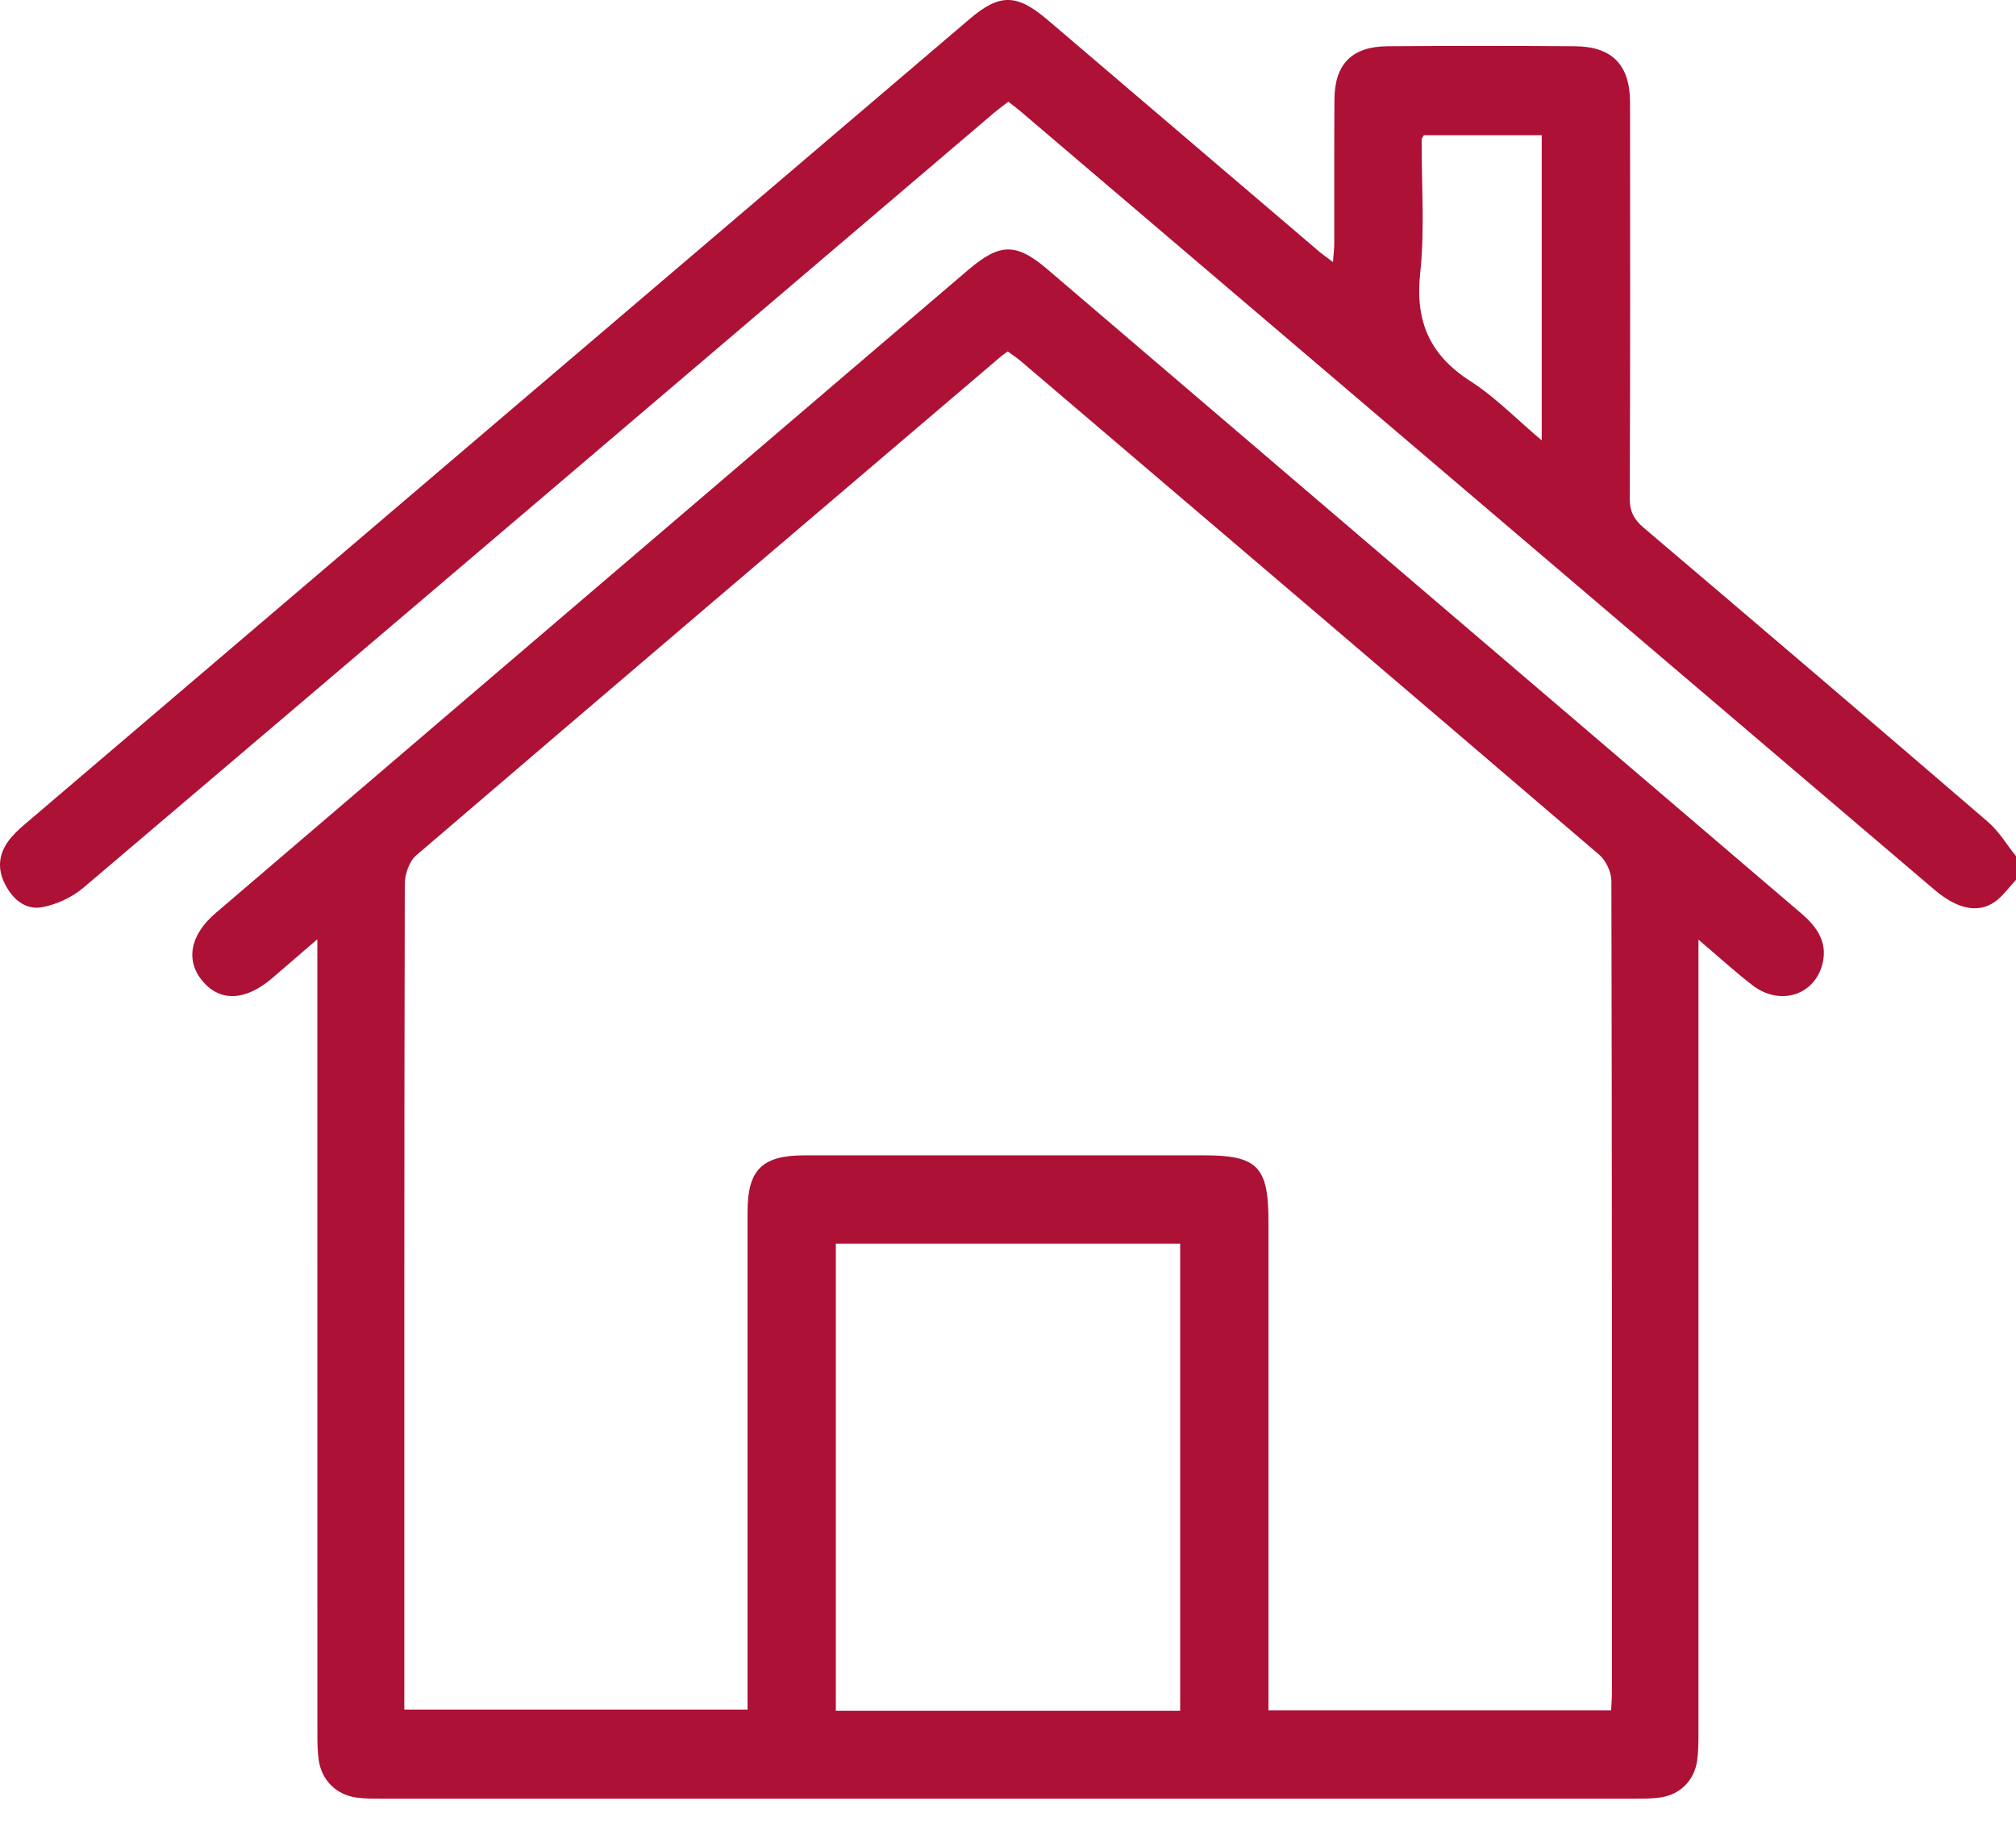
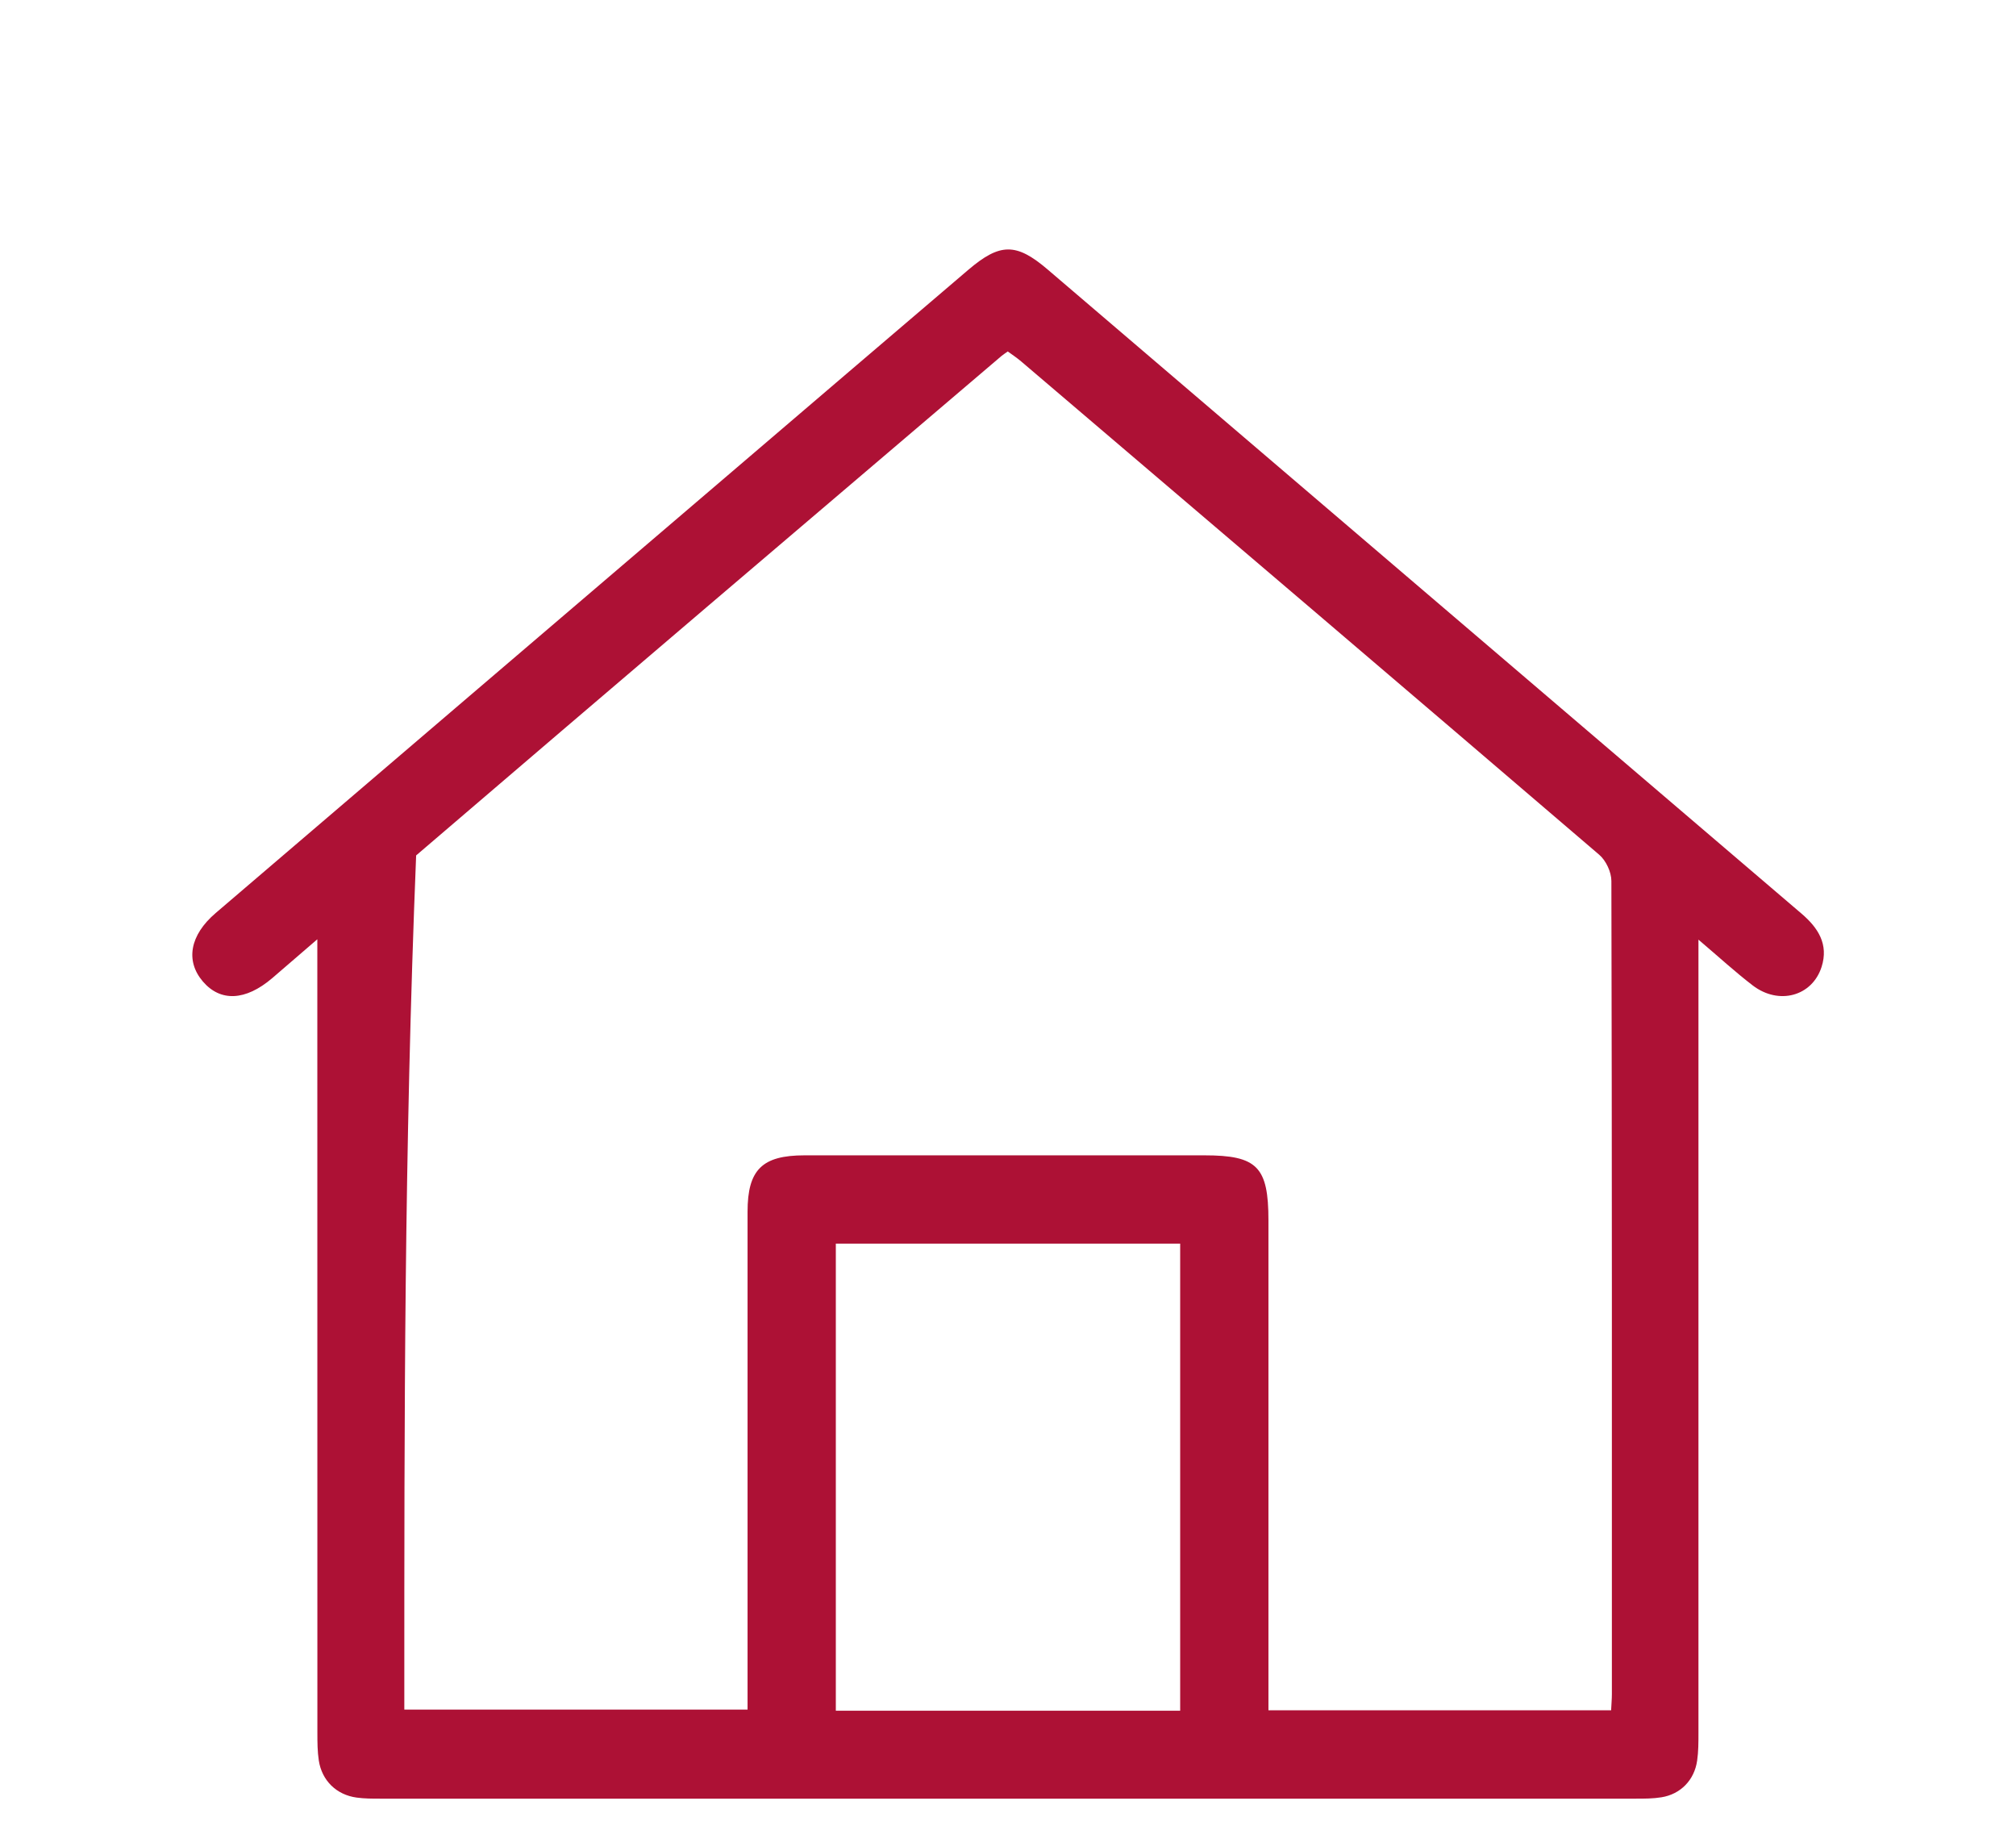
<svg xmlns="http://www.w3.org/2000/svg" width="74" height="67" viewBox="0 0 74 67" fill="none">
-   <path d="M74 32.289C73.743 32.562 73.524 32.885 73.225 33.096C72.604 33.532 71.837 33.361 71.009 32.656C68.038 30.129 65.068 27.598 62.099 25.069C53.886 18.073 45.672 11.079 37.459 4.085C37.332 3.975 37.196 3.878 37.011 3.732C36.828 3.876 36.637 4.013 36.459 4.165C25.329 13.64 14.205 23.121 3.061 32.58C2.647 32.931 2.083 33.194 1.55 33.293C0.932 33.409 0.46 32.998 0.178 32.437C-0.097 31.893 -0.051 31.36 0.303 30.874C0.47 30.643 0.685 30.441 0.904 30.256C12.467 20.397 24.035 10.543 35.601 0.689C36.699 -0.245 37.328 -0.229 38.455 0.731C41.771 3.561 45.086 6.389 48.404 9.217C48.545 9.338 48.701 9.444 48.928 9.617C48.948 9.334 48.976 9.131 48.976 8.93C48.98 7.172 48.97 5.413 48.982 3.655C48.99 2.348 49.625 1.705 50.939 1.697C53.227 1.681 55.516 1.681 57.804 1.697C59.174 1.707 59.831 2.38 59.833 3.756C59.839 8.597 59.843 13.439 59.821 18.28C59.819 18.768 59.976 19.064 60.335 19.369C64.557 22.954 68.77 26.548 72.968 30.161C73.373 30.509 73.659 30.997 74 31.419V32.288V32.289ZM52.264 4.961C52.226 5.033 52.186 5.075 52.184 5.116C52.176 6.753 52.303 8.406 52.13 10.025C51.941 11.798 52.479 13.032 53.978 13.992C54.89 14.578 55.665 15.38 56.591 16.163V4.963H52.264V4.961Z" fill="#AD1135" />
-   <path d="M11.644 34.475C10.995 35.034 10.493 35.47 9.989 35.901C9.012 36.733 8.09 36.775 7.444 36.018C6.801 35.263 6.968 34.319 7.916 33.509C14.137 28.188 20.363 22.869 26.588 17.551C29.571 15.002 32.554 12.449 35.541 9.904C36.704 8.913 37.3 8.907 38.443 9.88C47.671 17.762 56.895 25.649 66.126 33.529C66.741 34.054 67.126 34.658 66.865 35.482C66.52 36.564 65.293 36.898 64.335 36.165C63.696 35.675 63.101 35.128 62.344 34.485C62.344 34.943 62.344 35.223 62.344 35.502C62.344 44.87 62.344 54.24 62.344 63.607C62.344 63.944 62.344 64.284 62.296 64.615C62.195 65.328 61.689 65.848 60.984 65.961C60.677 66.011 60.361 66.011 60.048 66.011C44.682 66.013 29.318 66.013 13.952 66.011C13.664 66.011 13.373 66.011 13.088 65.971C12.351 65.87 11.816 65.35 11.702 64.611C11.652 64.28 11.65 63.94 11.65 63.603C11.648 54.236 11.648 44.866 11.648 35.498V34.475H11.644ZM59.138 62.771C59.15 62.516 59.166 62.349 59.166 62.181C59.166 52.232 59.172 42.281 59.148 32.332C59.148 32.007 58.951 31.583 58.702 31.37C51.64 25.322 44.561 19.294 37.483 13.264C37.324 13.129 37.148 13.013 36.991 12.898C36.888 12.973 36.826 13.011 36.77 13.057C29.599 19.163 22.426 25.266 15.275 31.394C15.02 31.613 14.86 32.085 14.858 32.439C14.836 42.293 14.841 52.147 14.841 62V62.743H27.44V61.819C27.44 56.038 27.44 50.255 27.44 44.474C27.44 42.926 27.976 42.401 29.535 42.401C34.426 42.401 39.317 42.401 44.206 42.401C46.148 42.401 46.56 42.819 46.56 44.792C46.56 50.502 46.56 56.211 46.56 61.92C46.56 62.199 46.56 62.478 46.56 62.767H59.134L59.138 62.771ZM43.32 62.783V45.641H30.68V62.783H43.32Z" fill="#AD1135" />
+   <path d="M11.644 34.475C10.995 35.034 10.493 35.47 9.989 35.901C9.012 36.733 8.09 36.775 7.444 36.018C6.801 35.263 6.968 34.319 7.916 33.509C14.137 28.188 20.363 22.869 26.588 17.551C29.571 15.002 32.554 12.449 35.541 9.904C36.704 8.913 37.3 8.907 38.443 9.88C47.671 17.762 56.895 25.649 66.126 33.529C66.741 34.054 67.126 34.658 66.865 35.482C66.52 36.564 65.293 36.898 64.335 36.165C63.696 35.675 63.101 35.128 62.344 34.485C62.344 34.943 62.344 35.223 62.344 35.502C62.344 44.87 62.344 54.24 62.344 63.607C62.344 63.944 62.344 64.284 62.296 64.615C62.195 65.328 61.689 65.848 60.984 65.961C60.677 66.011 60.361 66.011 60.048 66.011C44.682 66.013 29.318 66.013 13.952 66.011C13.664 66.011 13.373 66.011 13.088 65.971C12.351 65.87 11.816 65.35 11.702 64.611C11.652 64.28 11.65 63.94 11.65 63.603C11.648 54.236 11.648 44.866 11.648 35.498V34.475H11.644ZM59.138 62.771C59.15 62.516 59.166 62.349 59.166 62.181C59.166 52.232 59.172 42.281 59.148 32.332C59.148 32.007 58.951 31.583 58.702 31.37C51.64 25.322 44.561 19.294 37.483 13.264C37.324 13.129 37.148 13.013 36.991 12.898C36.888 12.973 36.826 13.011 36.77 13.057C29.599 19.163 22.426 25.266 15.275 31.394C14.836 42.293 14.841 52.147 14.841 62V62.743H27.44V61.819C27.44 56.038 27.44 50.255 27.44 44.474C27.44 42.926 27.976 42.401 29.535 42.401C34.426 42.401 39.317 42.401 44.206 42.401C46.148 42.401 46.56 42.819 46.56 44.792C46.56 50.502 46.56 56.211 46.56 61.92C46.56 62.199 46.56 62.478 46.56 62.767H59.134L59.138 62.771ZM43.32 62.783V45.641H30.68V62.783H43.32Z" fill="#AD1135" />
</svg>